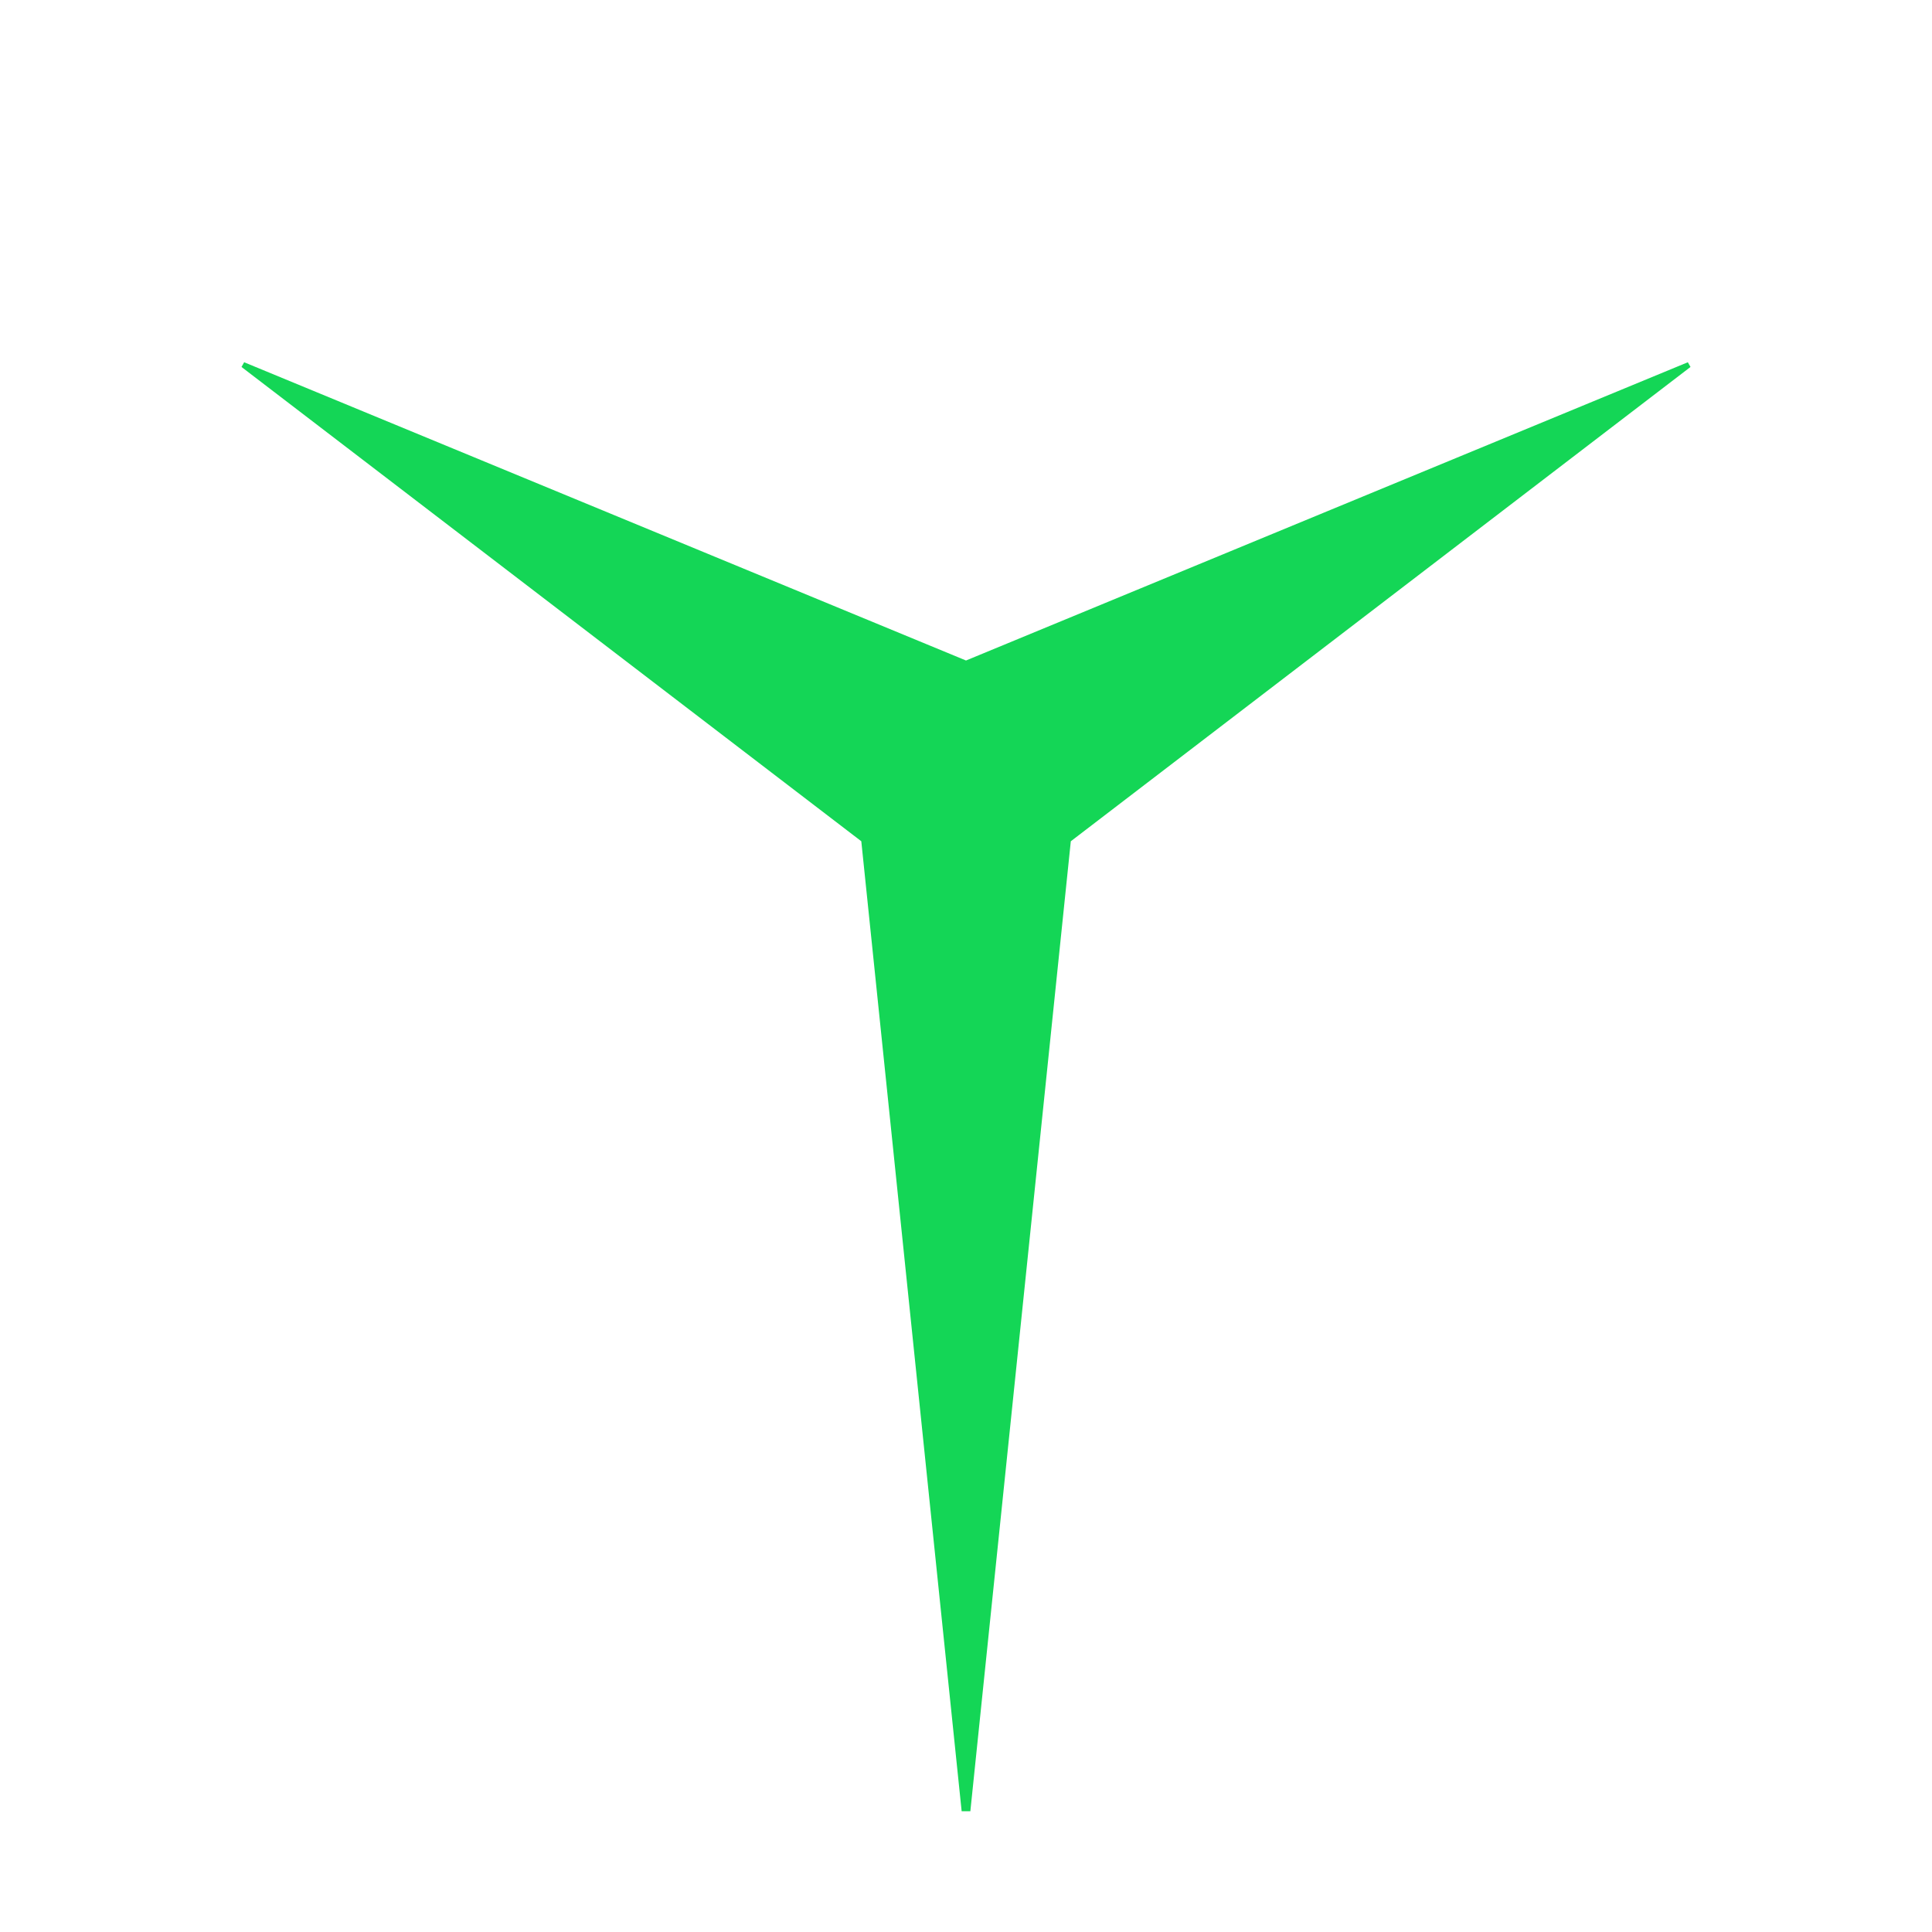
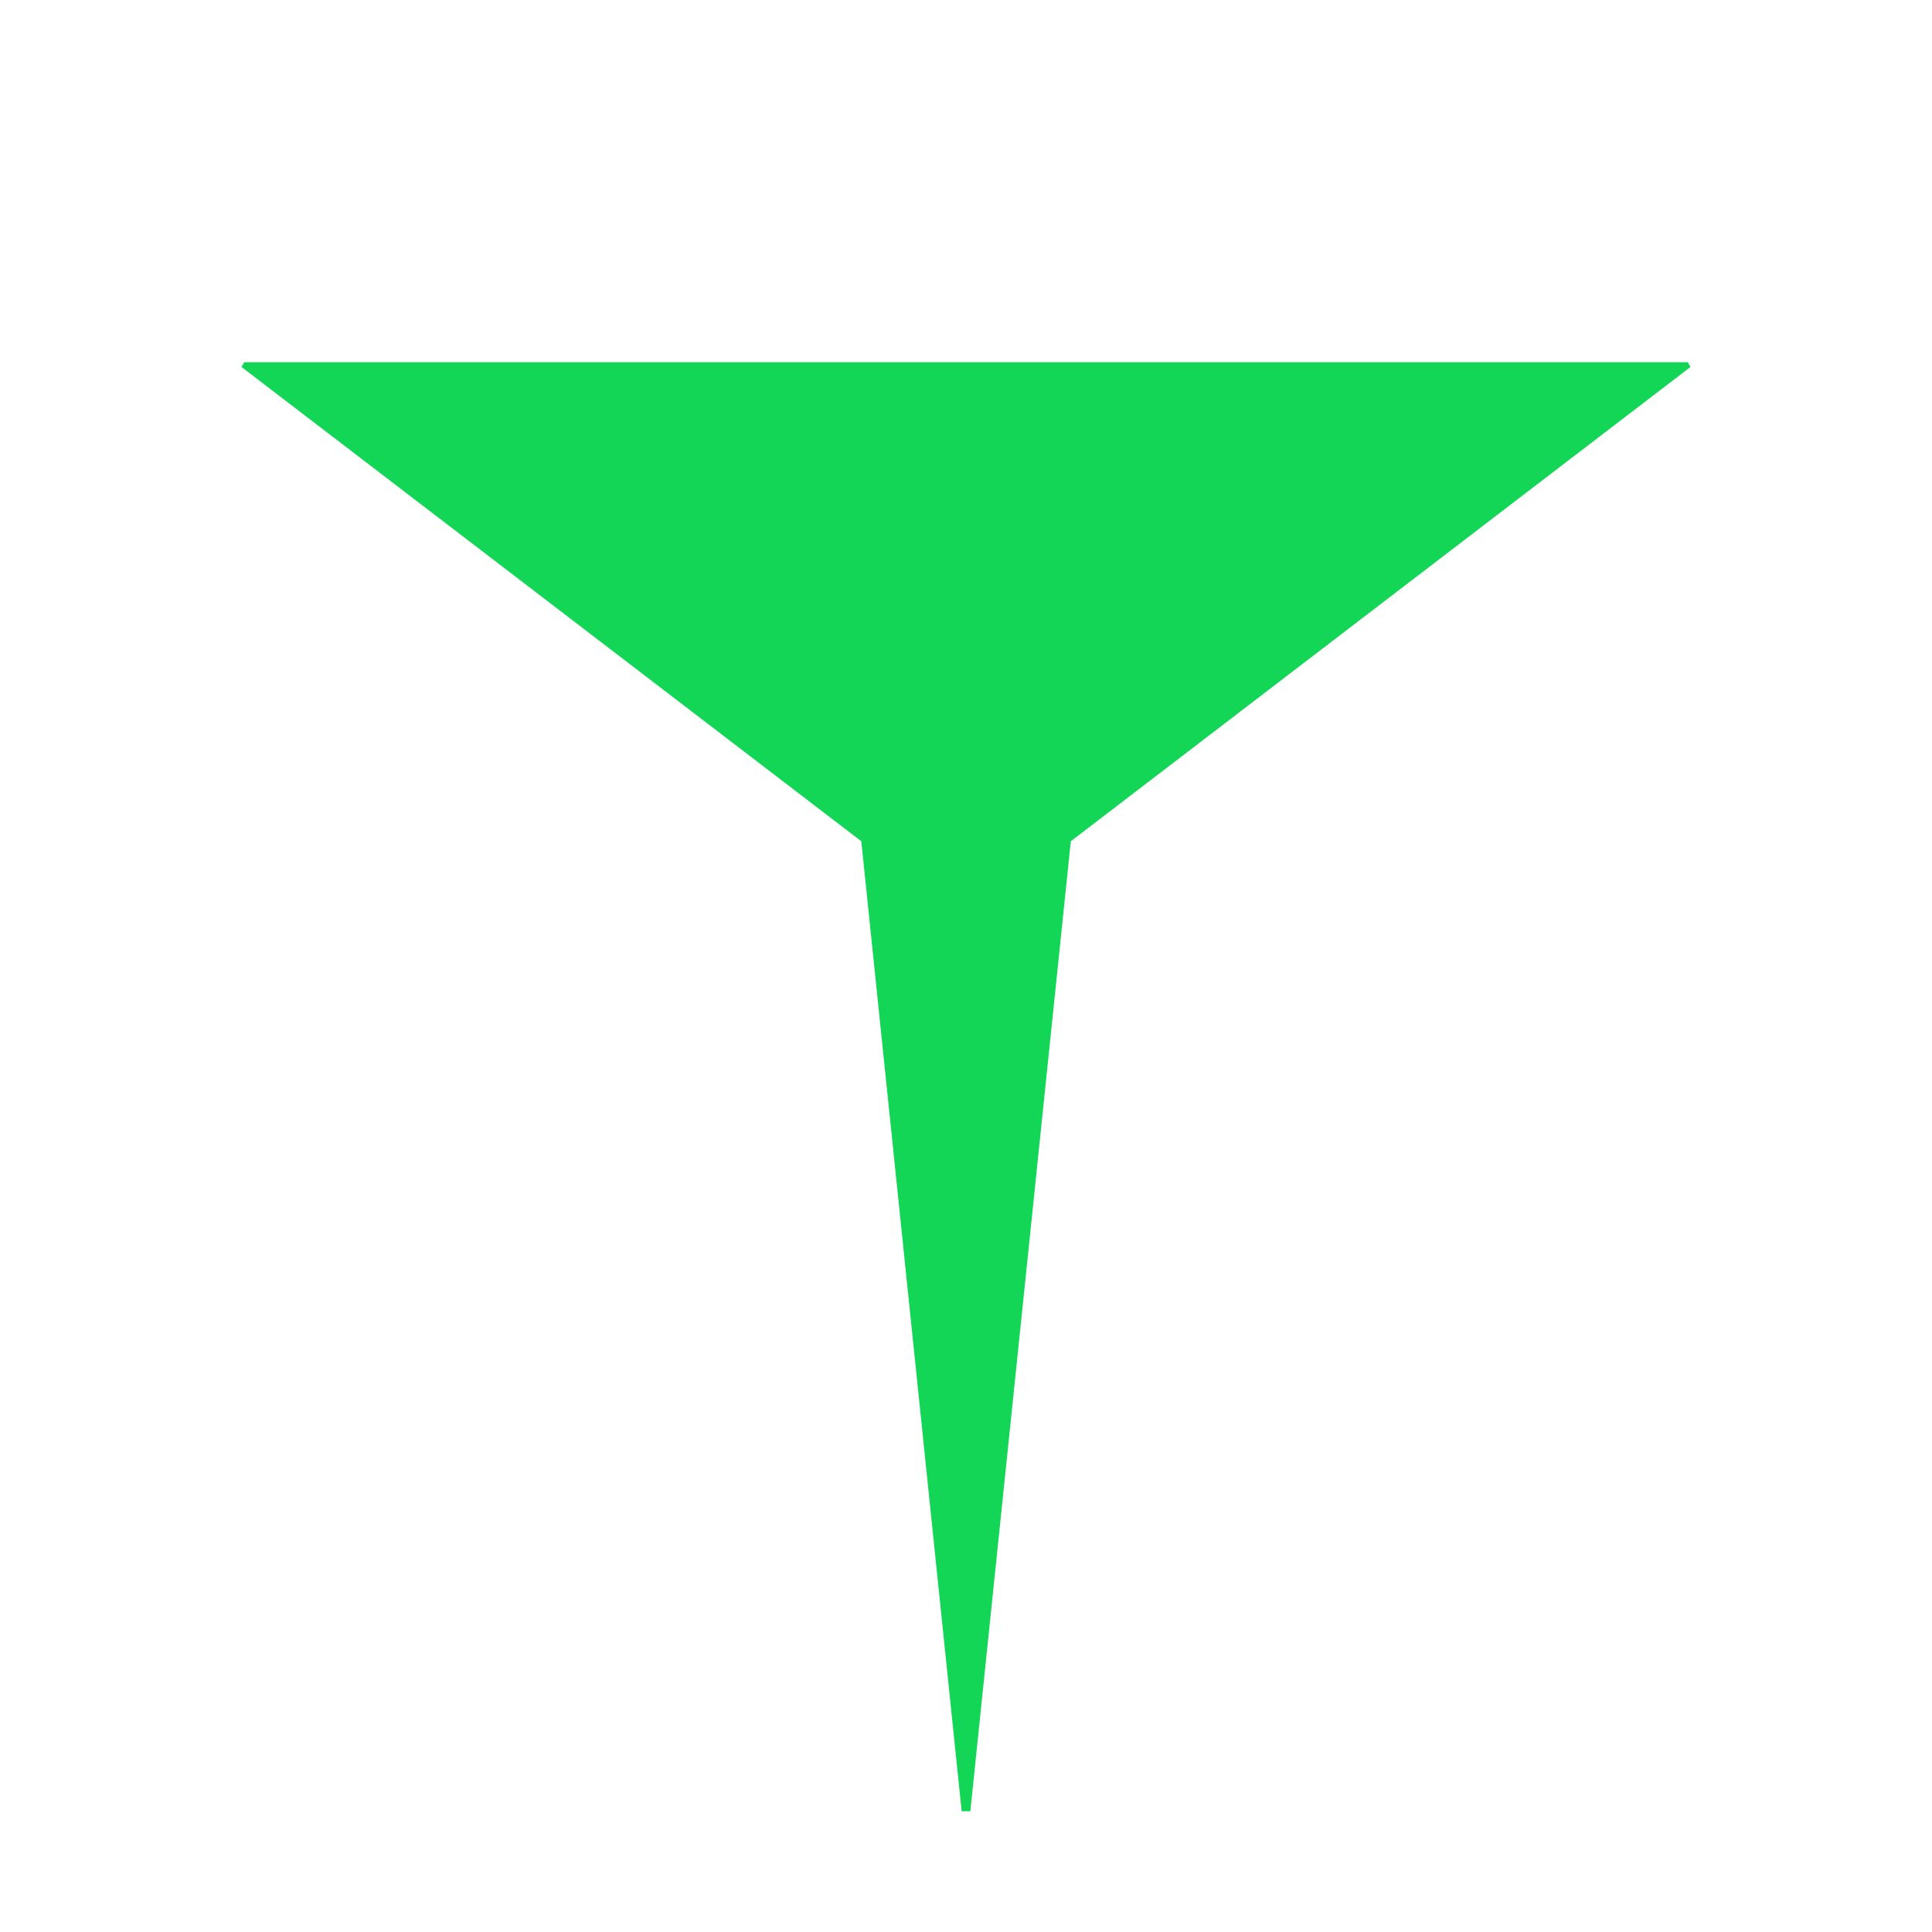
<svg xmlns="http://www.w3.org/2000/svg" width="32" height="32" viewBox="0 0 32 32" fill="none">
-   <path d="M28 6.078L17.736 13.934L16.072 30H15.928L14.266 13.936V13.934L4 6.078L4.044 6L16 10.94L27.956 6L28 6.078Z" fill="#14D656" />
+   <path d="M28 6.078L17.736 13.934L16.072 30H15.928L14.266 13.936V13.934L4 6.078L4.044 6L27.956 6L28 6.078Z" fill="#14D656" />
</svg>